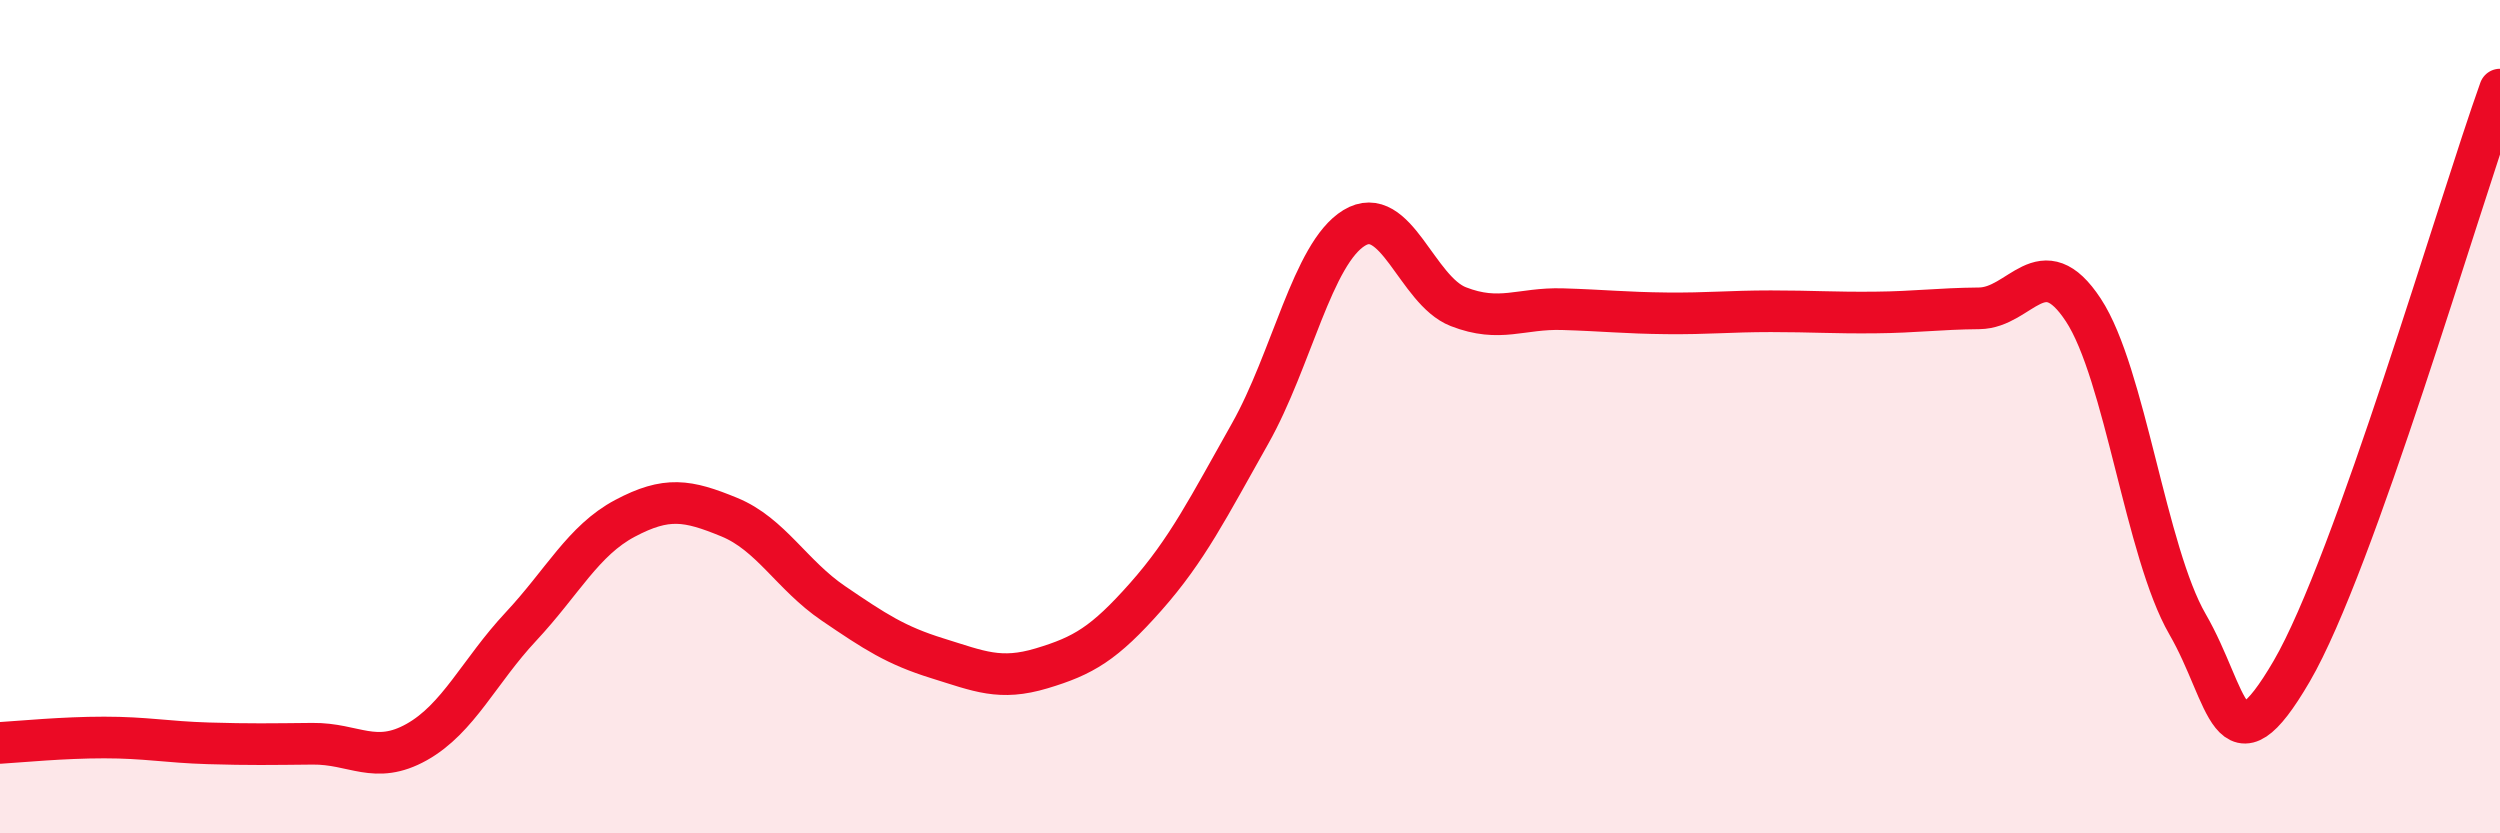
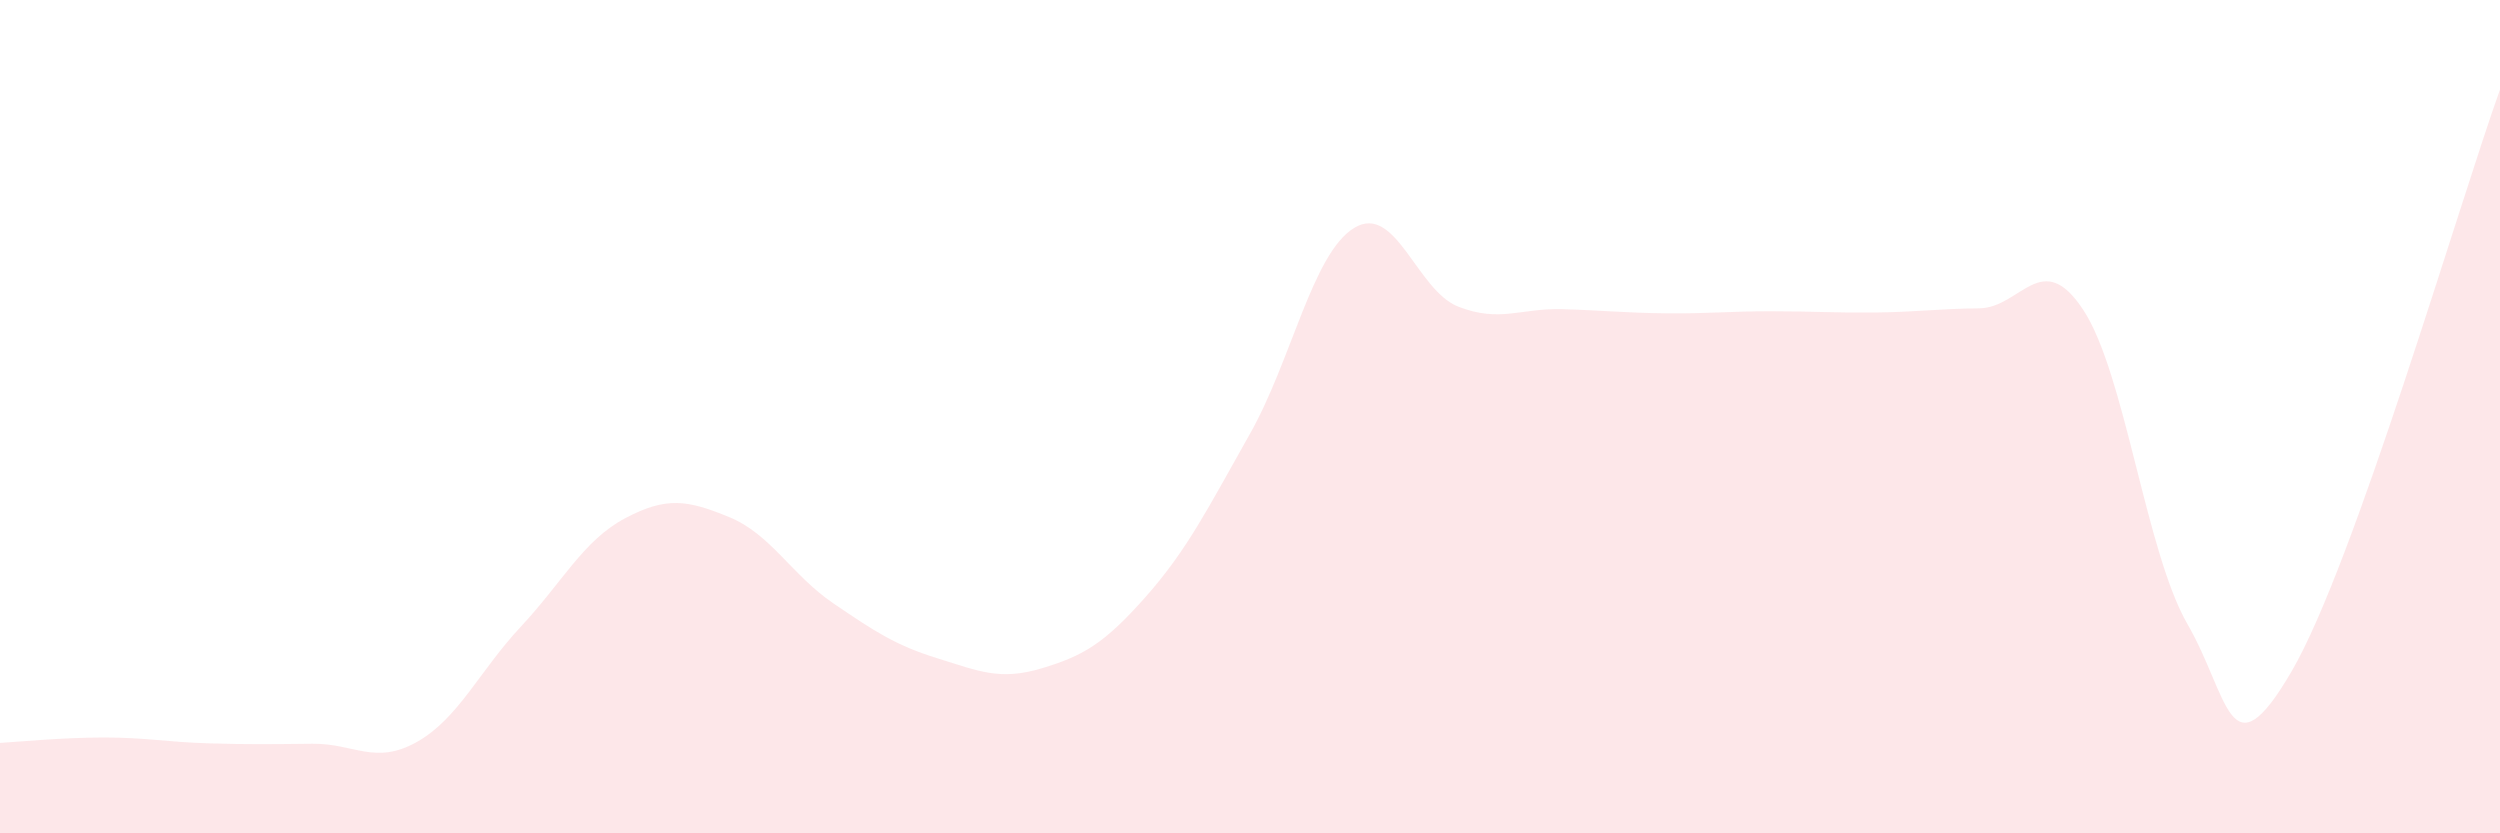
<svg xmlns="http://www.w3.org/2000/svg" width="60" height="20" viewBox="0 0 60 20">
  <path d="M 0,17.83 C 0.5,17.8 1.5,17.7 2.5,17.7 C 3.5,17.7 4,17.81 5,17.84 C 6,17.87 6.5,17.86 7.5,17.85 C 8.5,17.84 9,18.37 10,17.81 C 11,17.25 11.5,16.11 12.5,15.04 C 13.5,13.97 14,12.97 15,12.44 C 16,11.91 16.5,12 17.5,12.41 C 18.5,12.82 19,13.8 20,14.48 C 21,15.16 21.5,15.49 22.5,15.8 C 23.5,16.11 24,16.34 25,16.04 C 26,15.74 26.5,15.45 27.5,14.32 C 28.5,13.19 29,12.18 30,10.41 C 31,8.64 31.5,6.08 32.5,5.47 C 33.5,4.86 34,6.97 35,7.36 C 36,7.75 36.5,7.39 37.5,7.42 C 38.5,7.45 39,7.51 40,7.52 C 41,7.53 41.5,7.47 42.5,7.47 C 43.5,7.47 44,7.51 45,7.5 C 46,7.49 46.5,7.41 47.5,7.4 C 48.5,7.39 49,5.92 50,7.44 C 51,8.96 51.5,13.25 52.5,14.98 C 53.5,16.71 53.5,18.68 55,16.11 C 56.5,13.54 59,4.94 60,2.15L60 20L0 20Z" fill="#EB0A25" opacity="0.1" stroke-linecap="round" stroke-linejoin="round" />
-   <path d="M 0,17.83 C 0.5,17.8 1.5,17.7 2.5,17.7 C 3.5,17.7 4,17.81 5,17.84 C 6,17.87 6.5,17.86 7.5,17.85 C 8.5,17.84 9,18.37 10,17.81 C 11,17.25 11.5,16.11 12.5,15.04 C 13.5,13.97 14,12.97 15,12.44 C 16,11.91 16.5,12 17.5,12.41 C 18.5,12.82 19,13.8 20,14.48 C 21,15.16 21.5,15.49 22.5,15.8 C 23.5,16.11 24,16.34 25,16.04 C 26,15.74 26.5,15.45 27.5,14.32 C 28.5,13.19 29,12.18 30,10.41 C 31,8.64 31.5,6.08 32.5,5.47 C 33.5,4.86 34,6.97 35,7.36 C 36,7.75 36.5,7.39 37.5,7.42 C 38.5,7.45 39,7.51 40,7.52 C 41,7.53 41.5,7.47 42.5,7.47 C 43.5,7.47 44,7.51 45,7.5 C 46,7.49 46.5,7.41 47.5,7.4 C 48.5,7.39 49,5.92 50,7.44 C 51,8.96 51.5,13.25 52.5,14.98 C 53.5,16.71 53.5,18.68 55,16.11 C 56.5,13.54 59,4.94 60,2.15" stroke="#EB0A25" stroke-width="1" fill="none" stroke-linecap="round" stroke-linejoin="round" />
</svg>